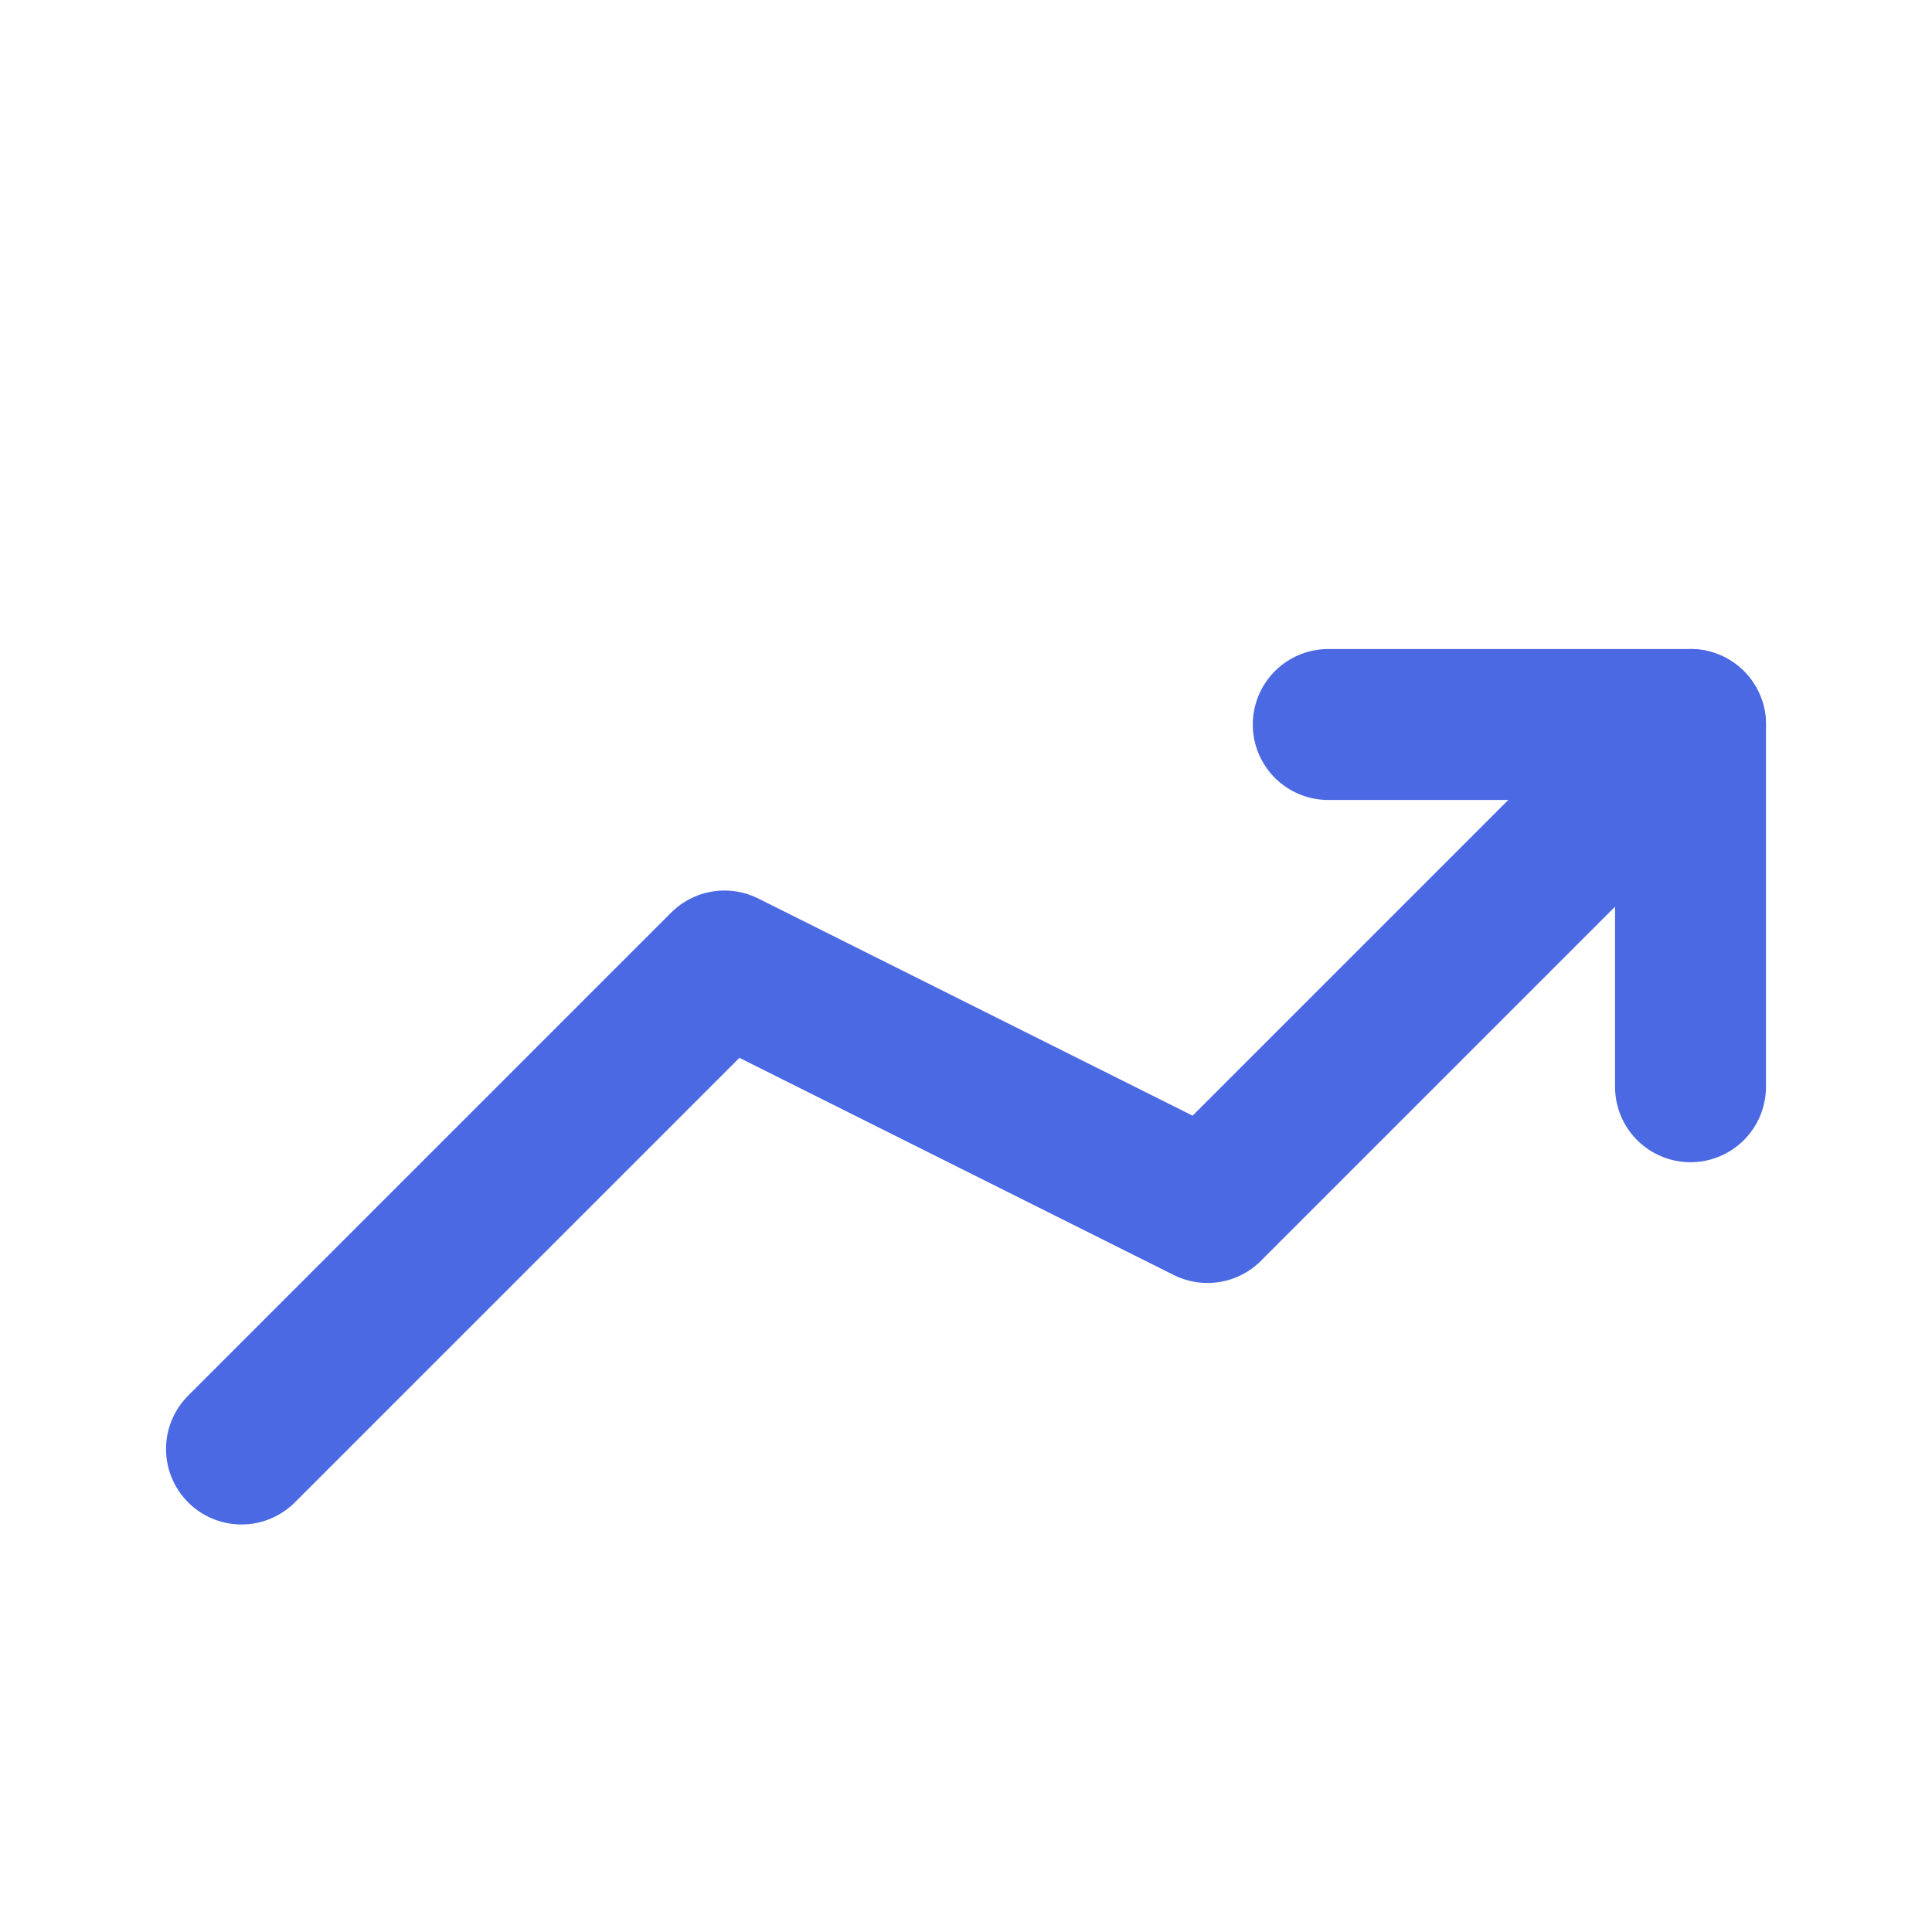
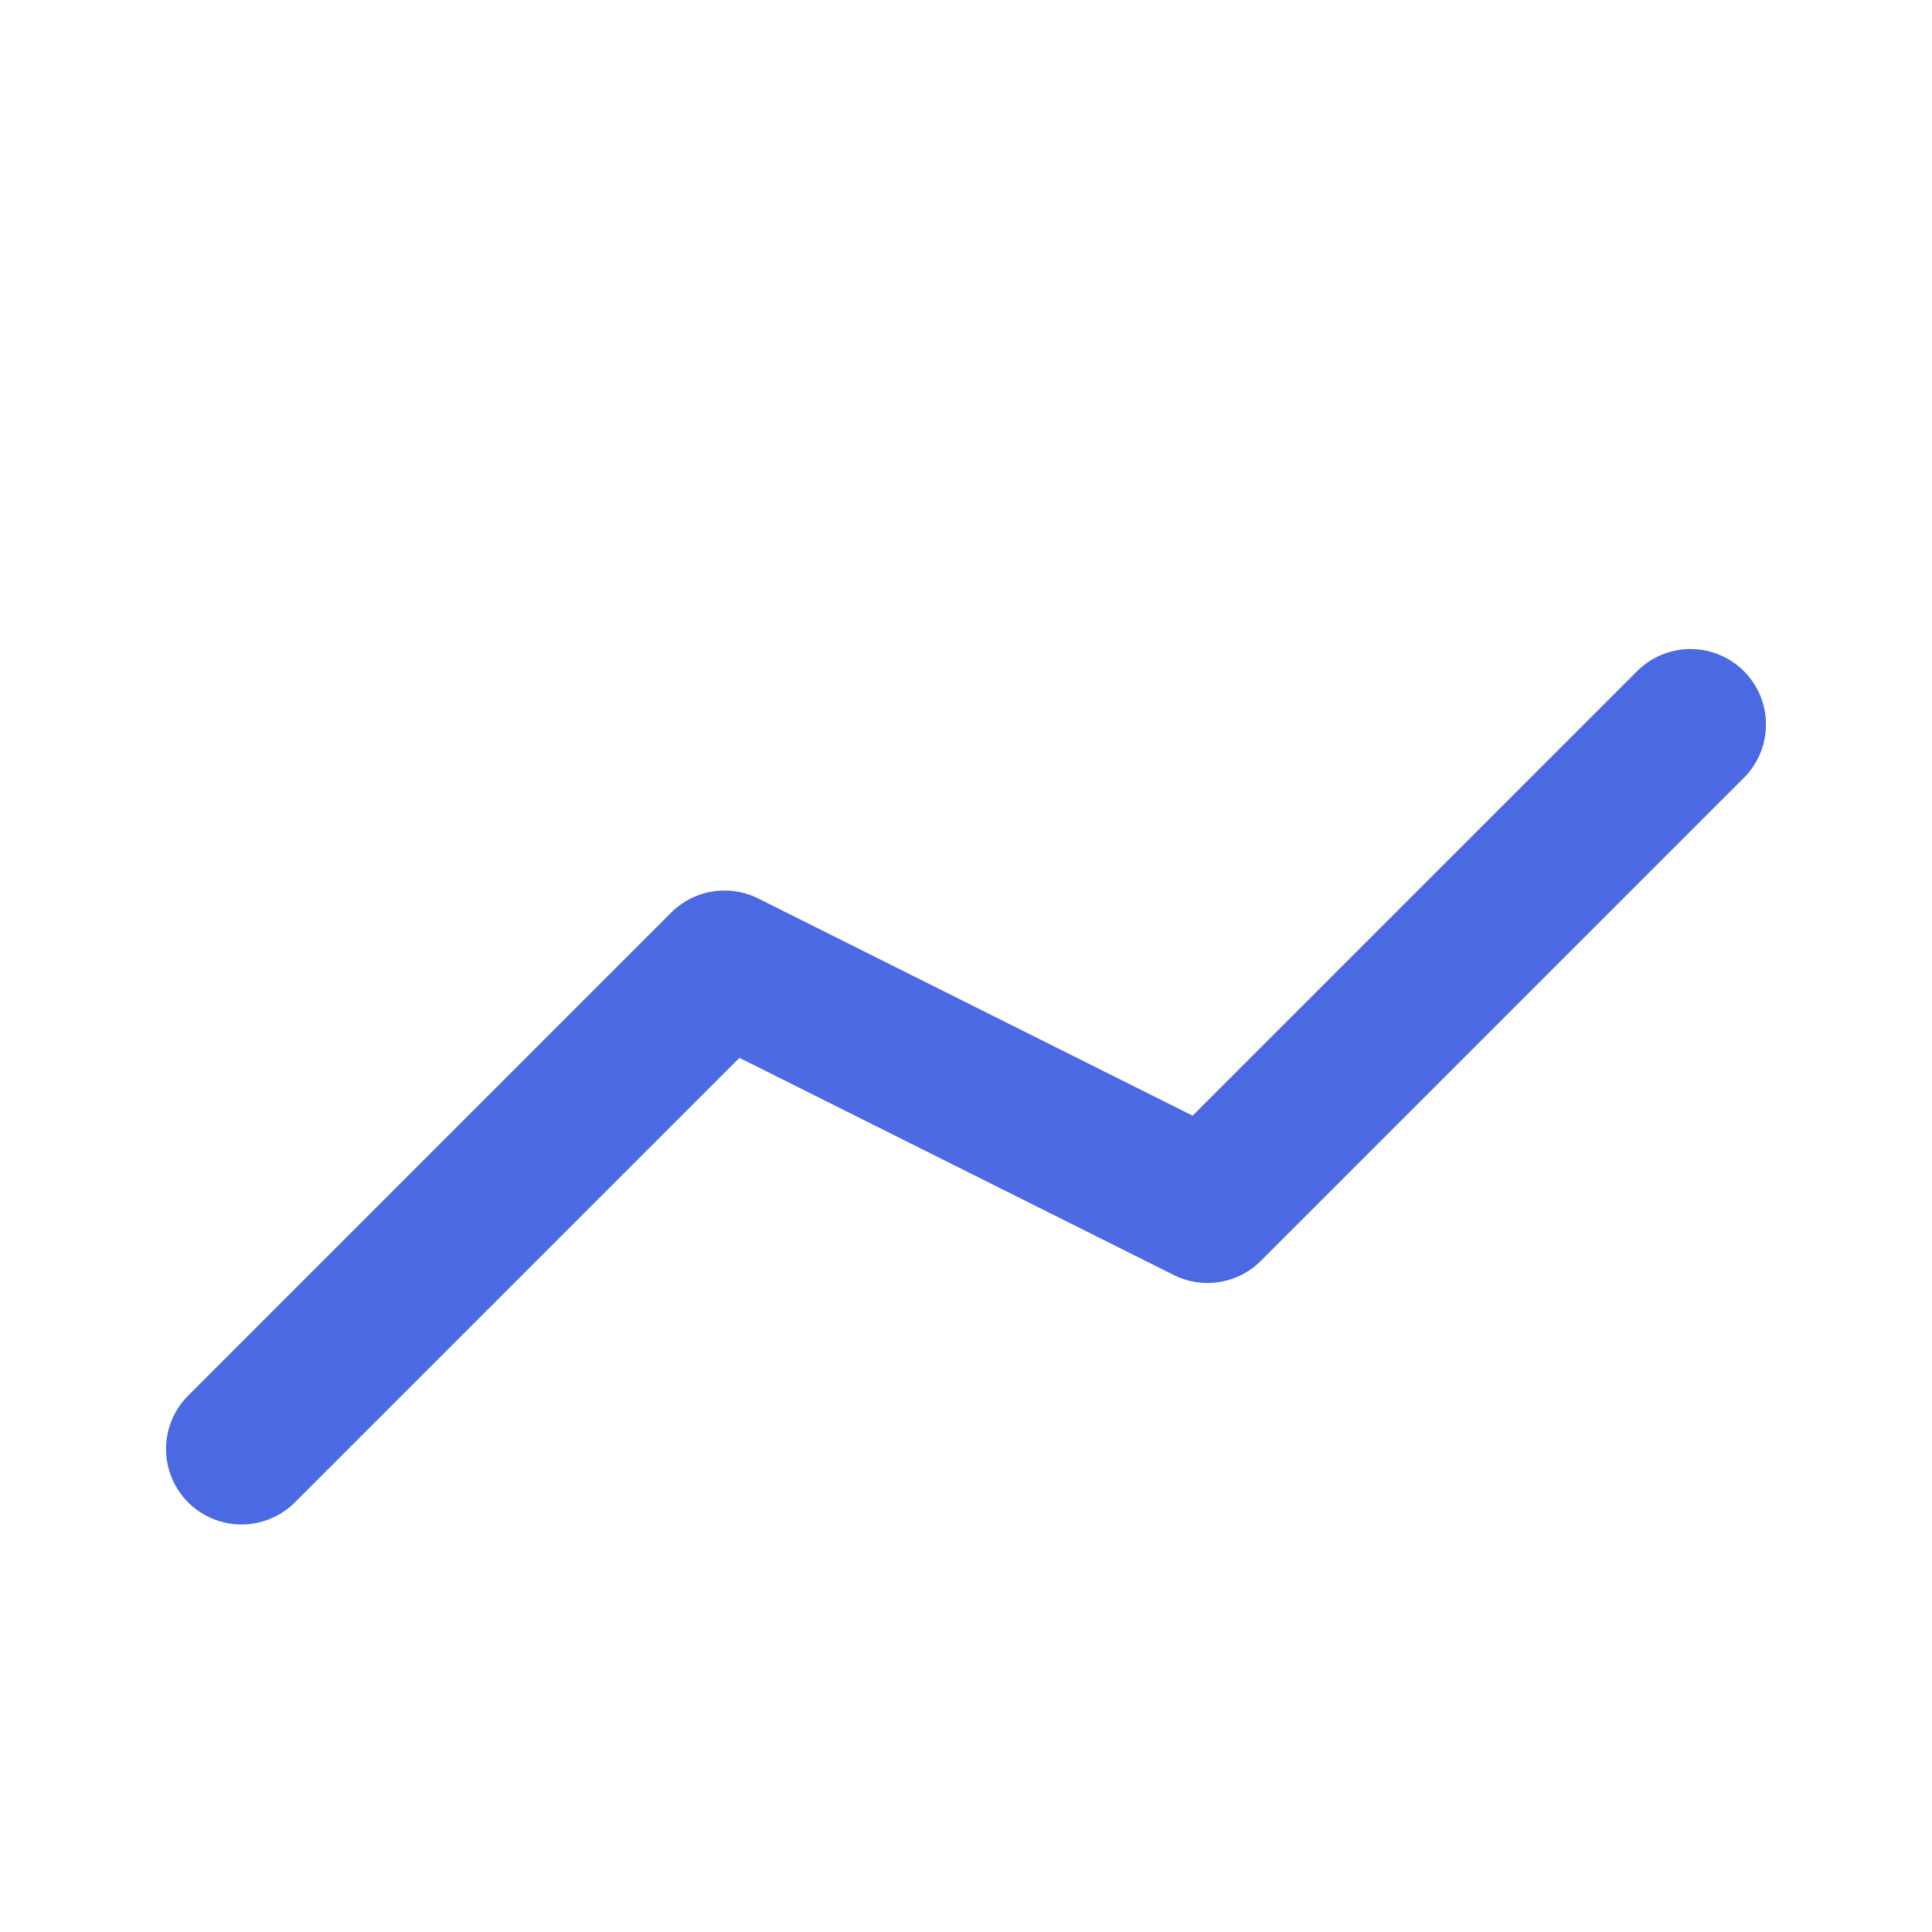
<svg xmlns="http://www.w3.org/2000/svg" width="32" height="32" viewBox="0 0 32 32" fill="none">
  <path d="M4 24L12 16L20 20L28 12" stroke="#4A69E2" stroke-width="2.5" stroke-linecap="round" stroke-linejoin="round" />
-   <path d="M22 12H28V18" stroke="#4A69E2" stroke-width="2.5" stroke-linecap="round" stroke-linejoin="round" />
</svg>